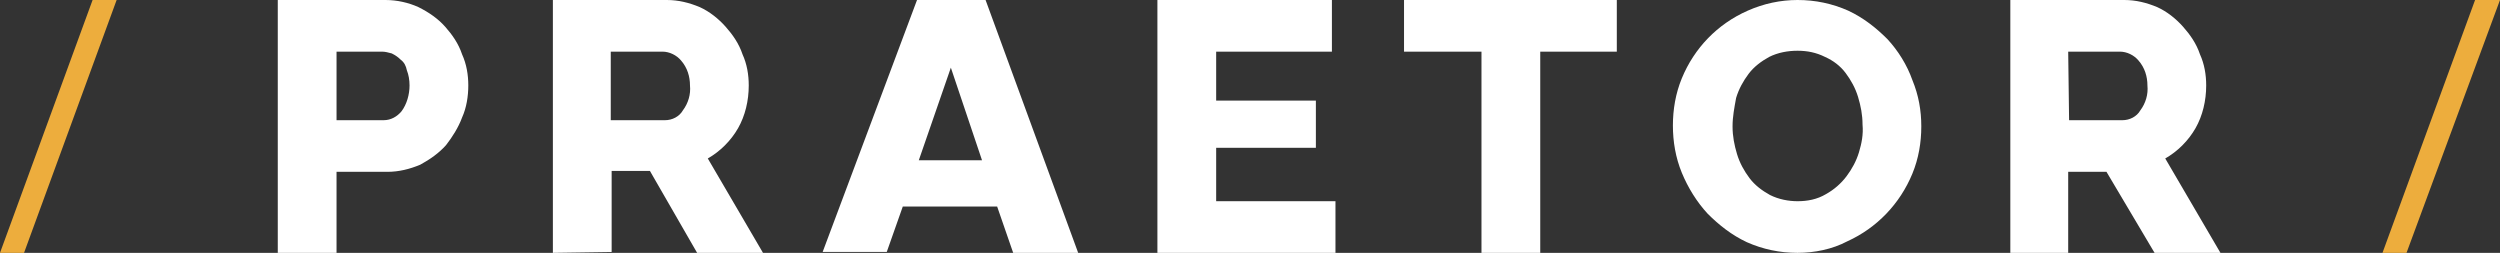
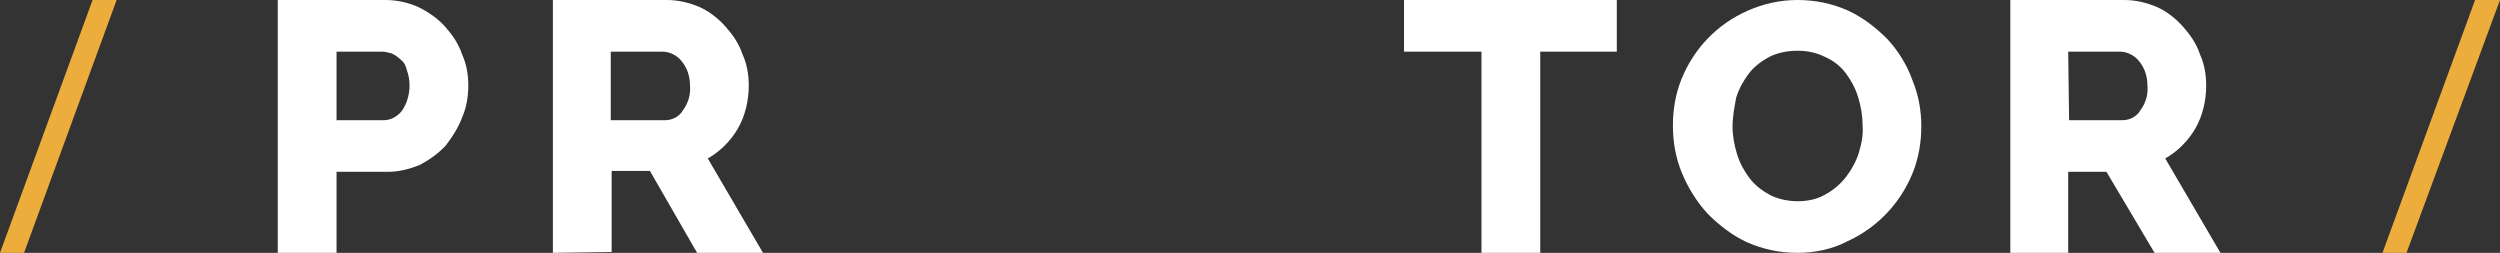
<svg xmlns="http://www.w3.org/2000/svg" version="1.1" id="Layer_1" x="0px" y="0px" viewBox="0 0 280.8 28.4" style="enable-background:new 0 0 280.8 28.4;" xml:space="preserve">
  <rect x="0" y="0" width="280.8" height="28.4" fill="#333333" stroke="none" />
  <style type="text/css">
	.st0{fill:#FFFFFF;}
	.st1{fill:#EDAD3D;}
</style>
  <title>praetor_logo</title>
  <g>
    <g id="Layer_1-2">
      <g id="_Group_">
        <path id="_Compound_Path_" class="st0" d="M31.2,28.4V0h12.1c1.3,0,2.6,0.3,3.7,0.8C48.2,1.4,49.2,2.1,50,3     c0.8,0.9,1.5,1.9,1.9,3.1c0.5,1.1,0.7,2.3,0.7,3.5c0,1.2-0.2,2.5-0.7,3.6c-0.4,1.1-1.1,2.2-1.8,3.1c-0.8,0.9-1.8,1.6-2.9,2.2     c-1.2,0.5-2.4,0.8-3.7,0.8h-5.7v9.1L31.2,28.4z M37.8,13.5h5.3c0.8,0,1.5-0.4,2-1c0.6-0.8,0.9-1.9,0.9-2.9c0-0.6-0.1-1.2-0.3-1.7     C45.6,7.4,45.4,7,45,6.7c-0.3-0.3-0.6-0.5-1-0.7c-0.4-0.1-0.7-0.2-1.1-0.2h-5.1V13.5z" />
        <path id="_Compound_Path_2" class="st0" d="M62.1,28.4V0h12.8c1.3,0,2.5,0.3,3.7,0.8c1.1,0.5,2.1,1.3,2.9,2.2     c0.8,0.9,1.5,1.9,1.9,3.1c0.5,1.1,0.7,2.3,0.7,3.5c0,1.7-0.4,3.4-1.2,4.8c-0.8,1.4-2,2.6-3.4,3.4l6.2,10.6h-7.4L73,19.2h-4.3v9.1     L62.1,28.4z M68.7,13.5h6c0.8,0,1.6-0.4,2-1.1c0.6-0.8,0.9-1.8,0.8-2.8c0-1-0.3-2-1-2.8c-0.5-0.6-1.3-1-2.1-1h-5.8V13.5z" />
-         <path id="_Compound_Path_3" class="st0" d="M112,23.2h-10.6l-1.8,5.1h-7.2L103,0h7.7l10.4,28.4h-7.3L112,23.2z M110.3,18     l-3.5-10.4L103.2,18H110.3z" />
-         <path id="_Compound_Path_4" class="st0" d="M150,22.6v5.8h-20V0h19.6v5.8h-13v5.5h11.2v5.3h-11.2v6L150,22.6z" />
        <path id="_Compound_Path_5" class="st0" d="M181.6,5.8H173v22.6h-6.6V5.8h-8.7V0h23.9L181.6,5.8z" />
        <path id="_Compound_Path_6" class="st0" d="M201.9,28.4c-2,0-3.9-0.4-5.7-1.2c-1.7-0.8-3.1-1.9-4.4-3.2c-1.2-1.3-2.2-2.9-2.9-4.6     c-0.7-1.7-1-3.5-1-5.3c0-1.8,0.3-3.6,1-5.3c1.4-3.4,4-6.1,7.4-7.6c1.8-0.8,3.7-1.2,5.6-1.2c2,0,3.9,0.4,5.7,1.2     c1.7,0.8,3.1,1.9,4.4,3.2c1.2,1.3,2.2,2.9,2.8,4.6c0.7,1.7,1,3.4,1,5.2c0,1.8-0.3,3.6-1,5.3c-1.4,3.4-4,6.1-7.3,7.6     C205.8,28,203.8,28.4,201.9,28.4z M194.6,14.2c0,1.1,0.2,2.1,0.5,3.1c0.3,1,0.8,1.9,1.4,2.7c0.6,0.8,1.4,1.4,2.3,1.9     c1,0.5,2.1,0.7,3.1,0.7c1.1,0,2.2-0.2,3.2-0.8c0.9-0.5,1.7-1.2,2.3-2c0.6-0.8,1.1-1.7,1.4-2.7c0.3-1,0.5-2,0.4-3.1     c0-1.1-0.2-2.1-0.5-3.1c-0.3-1-0.8-1.9-1.4-2.7c-0.6-0.8-1.4-1.4-2.3-1.8c-1-0.5-2-0.7-3.1-0.7c-1.1,0-2.2,0.2-3.2,0.7     c-0.9,0.5-1.7,1.1-2.3,1.9c-0.6,0.8-1.1,1.7-1.4,2.7C194.8,12.1,194.6,13.1,194.6,14.2z" />
        <path id="_Compound_Path_7" class="st0" d="M225.8,28.4V0h12.8c1.3,0,2.5,0.3,3.7,0.8c1.1,0.5,2.1,1.3,2.9,2.2     c0.8,0.9,1.5,1.9,1.9,3.1c0.5,1.1,0.7,2.3,0.7,3.5c0,1.7-0.4,3.4-1.2,4.8c-0.8,1.4-2,2.6-3.4,3.4l6.2,10.6h-7.4l-5.4-9.1h-4.3     v9.1L225.8,28.4z M232.4,13.5h6c0.8,0,1.6-0.4,2-1.1c0.6-0.8,0.9-1.8,0.8-2.8c0-1-0.3-2-1-2.8c-0.5-0.6-1.3-1-2.1-1h-5.8     L232.4,13.5z" />
        <polygon id="_Path_" class="st1" points="10.4,0 0,28.4 2.7,28.4 13.1,0    " />
        <polygon id="_Path_2" class="st1" points="278,0 267.6,28.4 270.3,28.4 280.8,0    " />
      </g>
    </g>
  </g>
</svg>